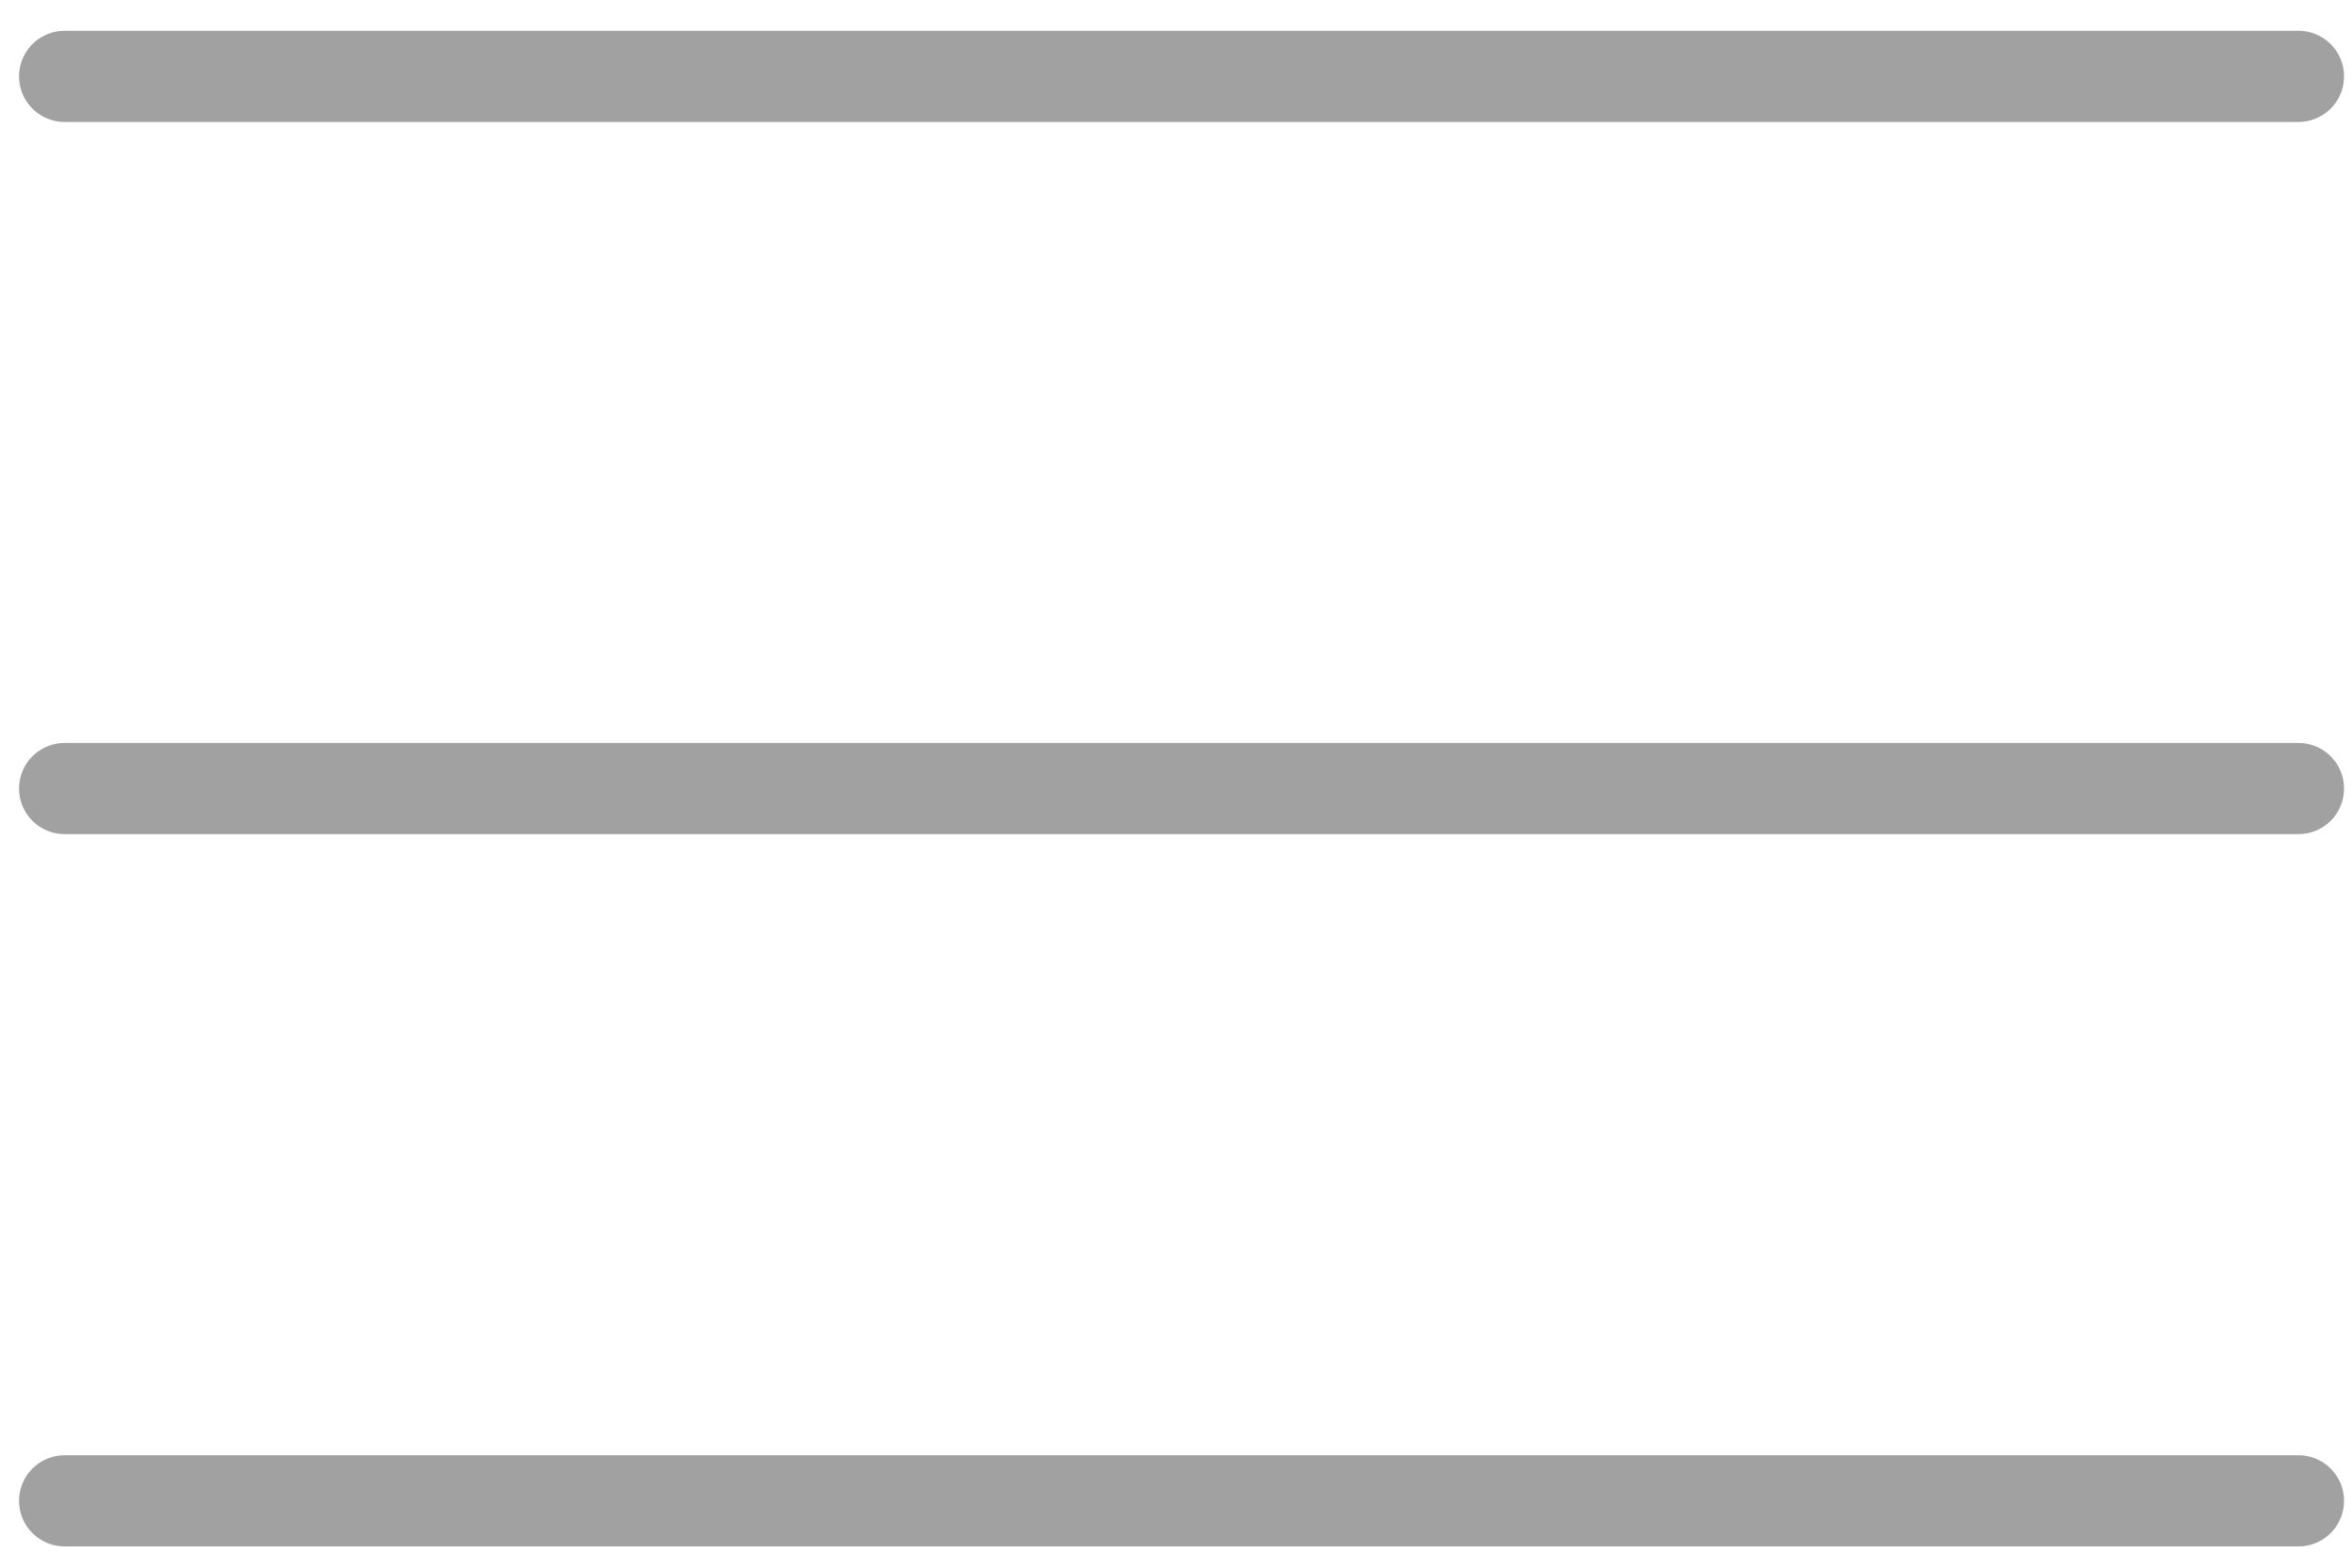
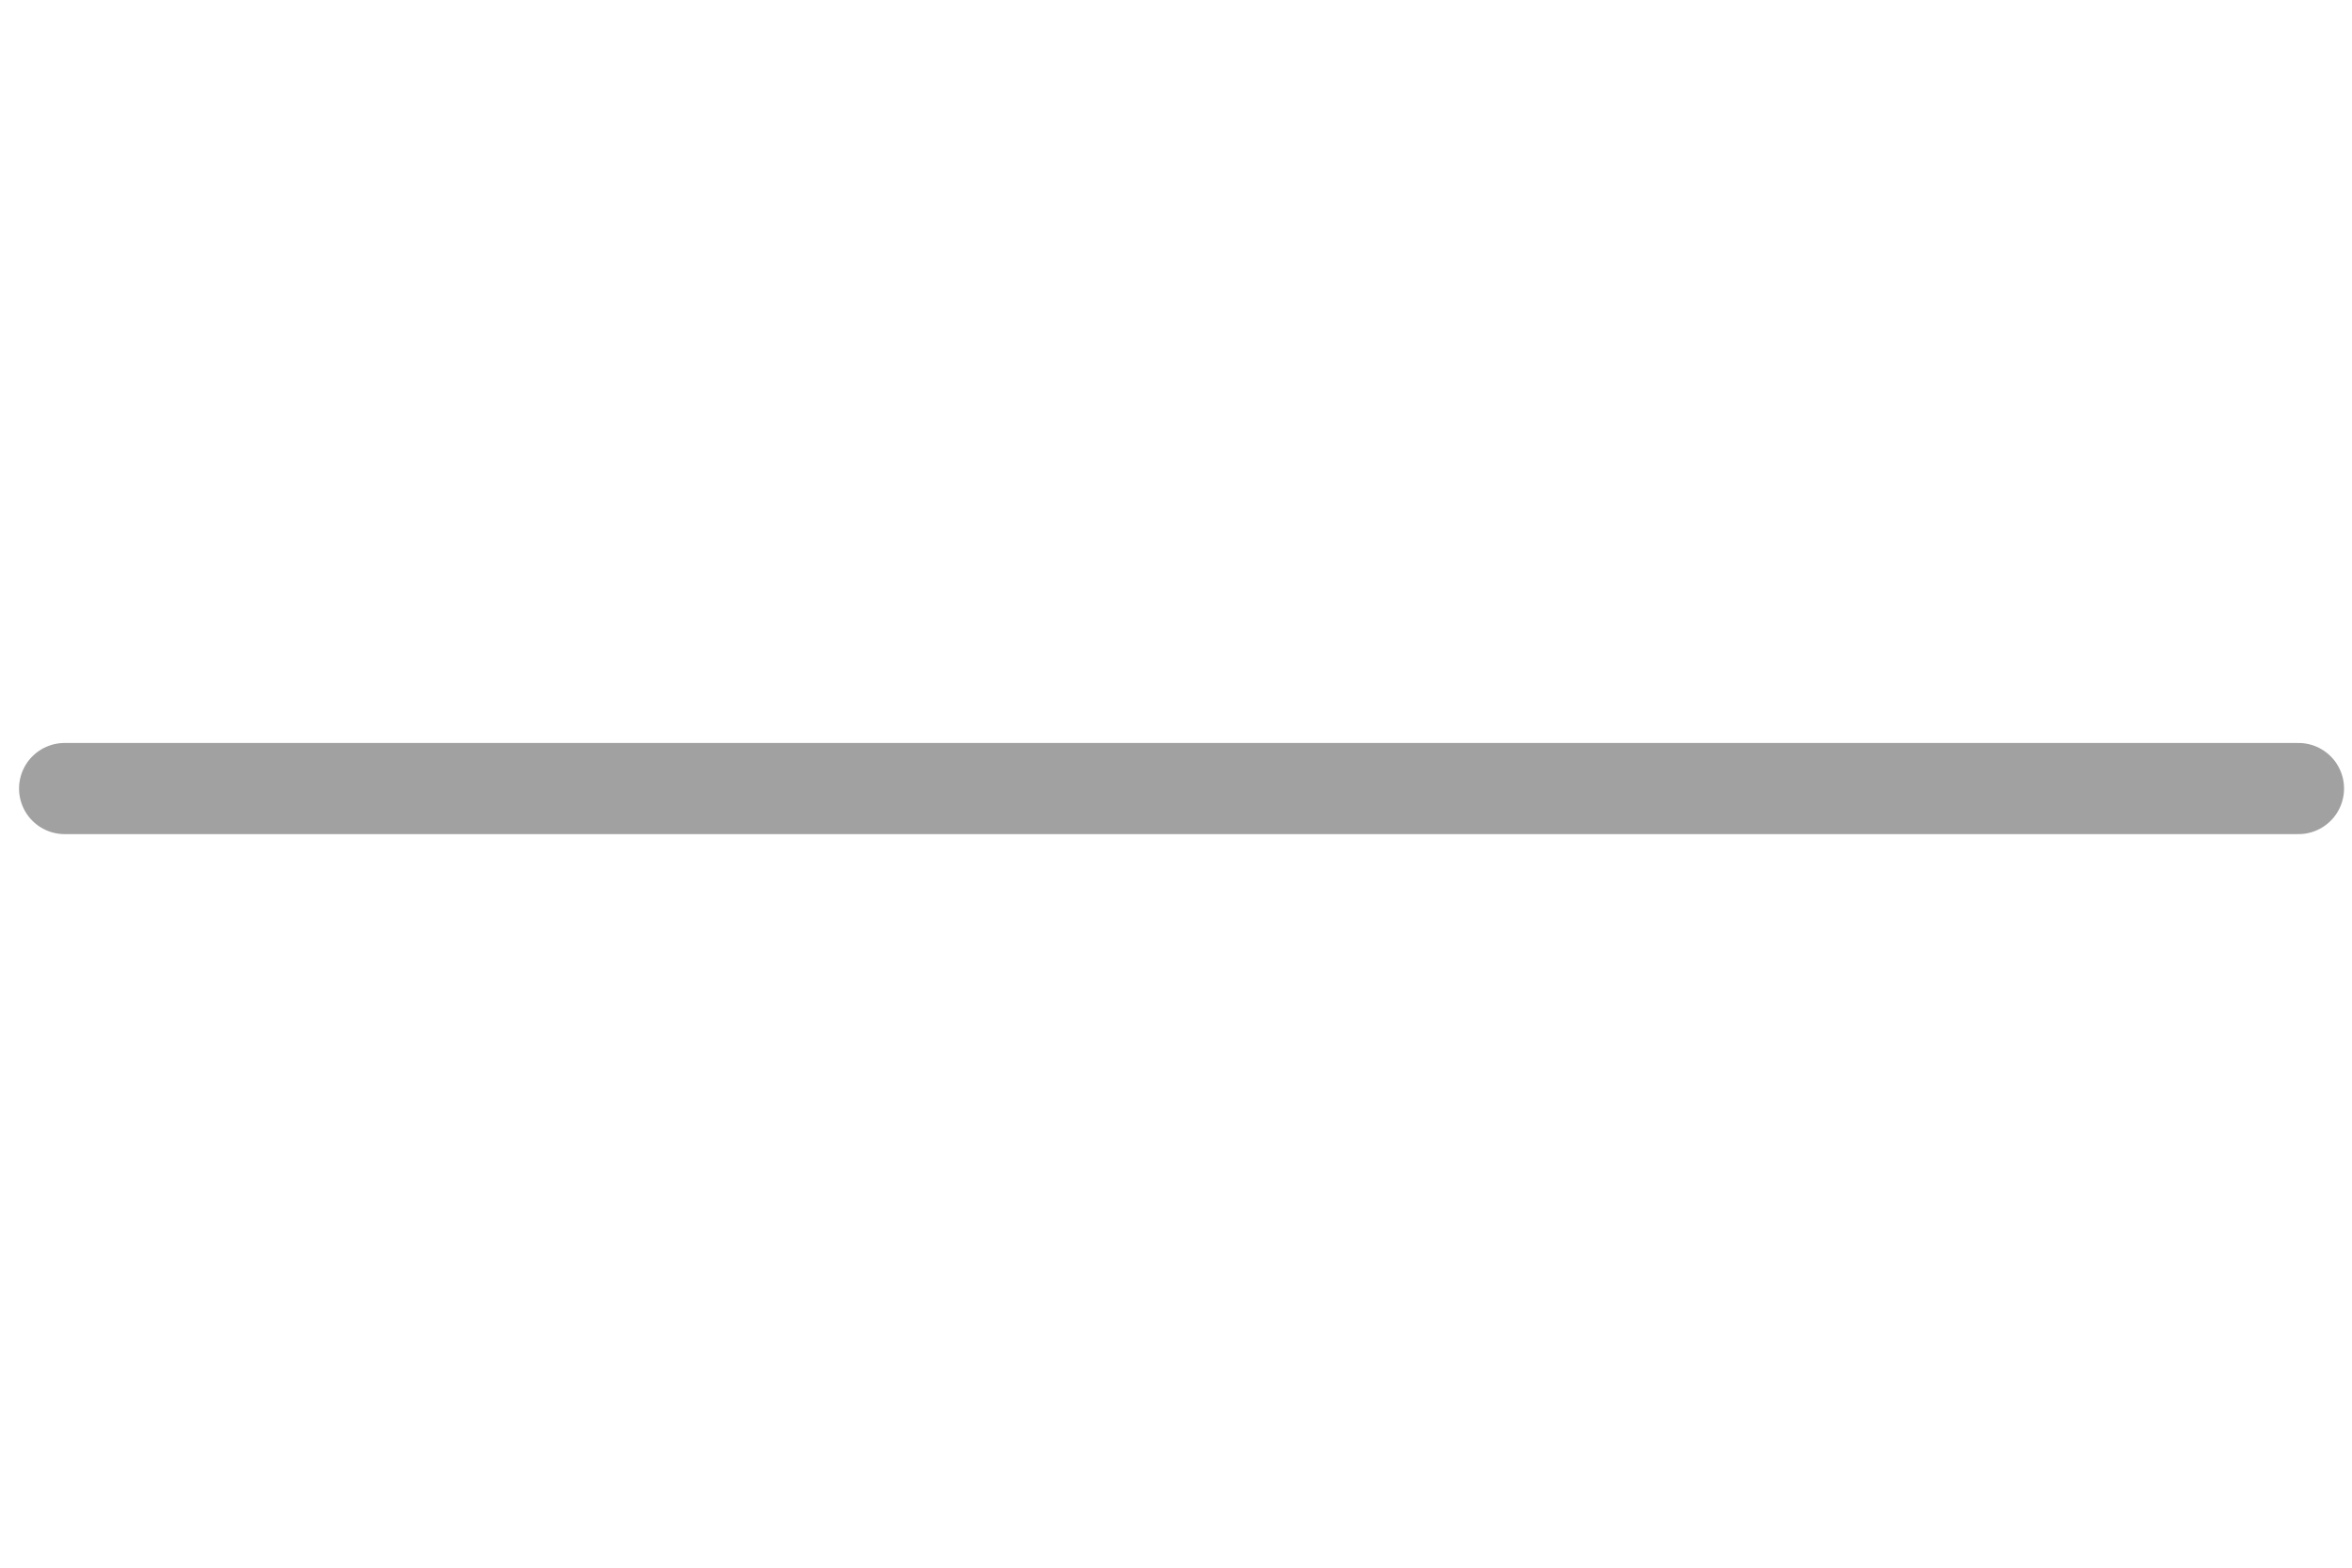
<svg xmlns="http://www.w3.org/2000/svg" width="21" height="14" viewBox="0 0 21 14" fill="none">
-   <line x1="0.577" y1="0.682" x2="20.522" y2="0.682" stroke="#A1A1A1" stroke-width="0.814" stroke-linecap="round" />
  <line x1="0.577" y1="7.042" x2="20.522" y2="7.042" stroke="#A1A1A1" stroke-width="0.814" stroke-linecap="round" />
-   <line x1="0.577" y1="13.403" x2="20.522" y2="13.403" stroke="#A1A1A1" stroke-width="0.814" stroke-linecap="round" />
</svg>